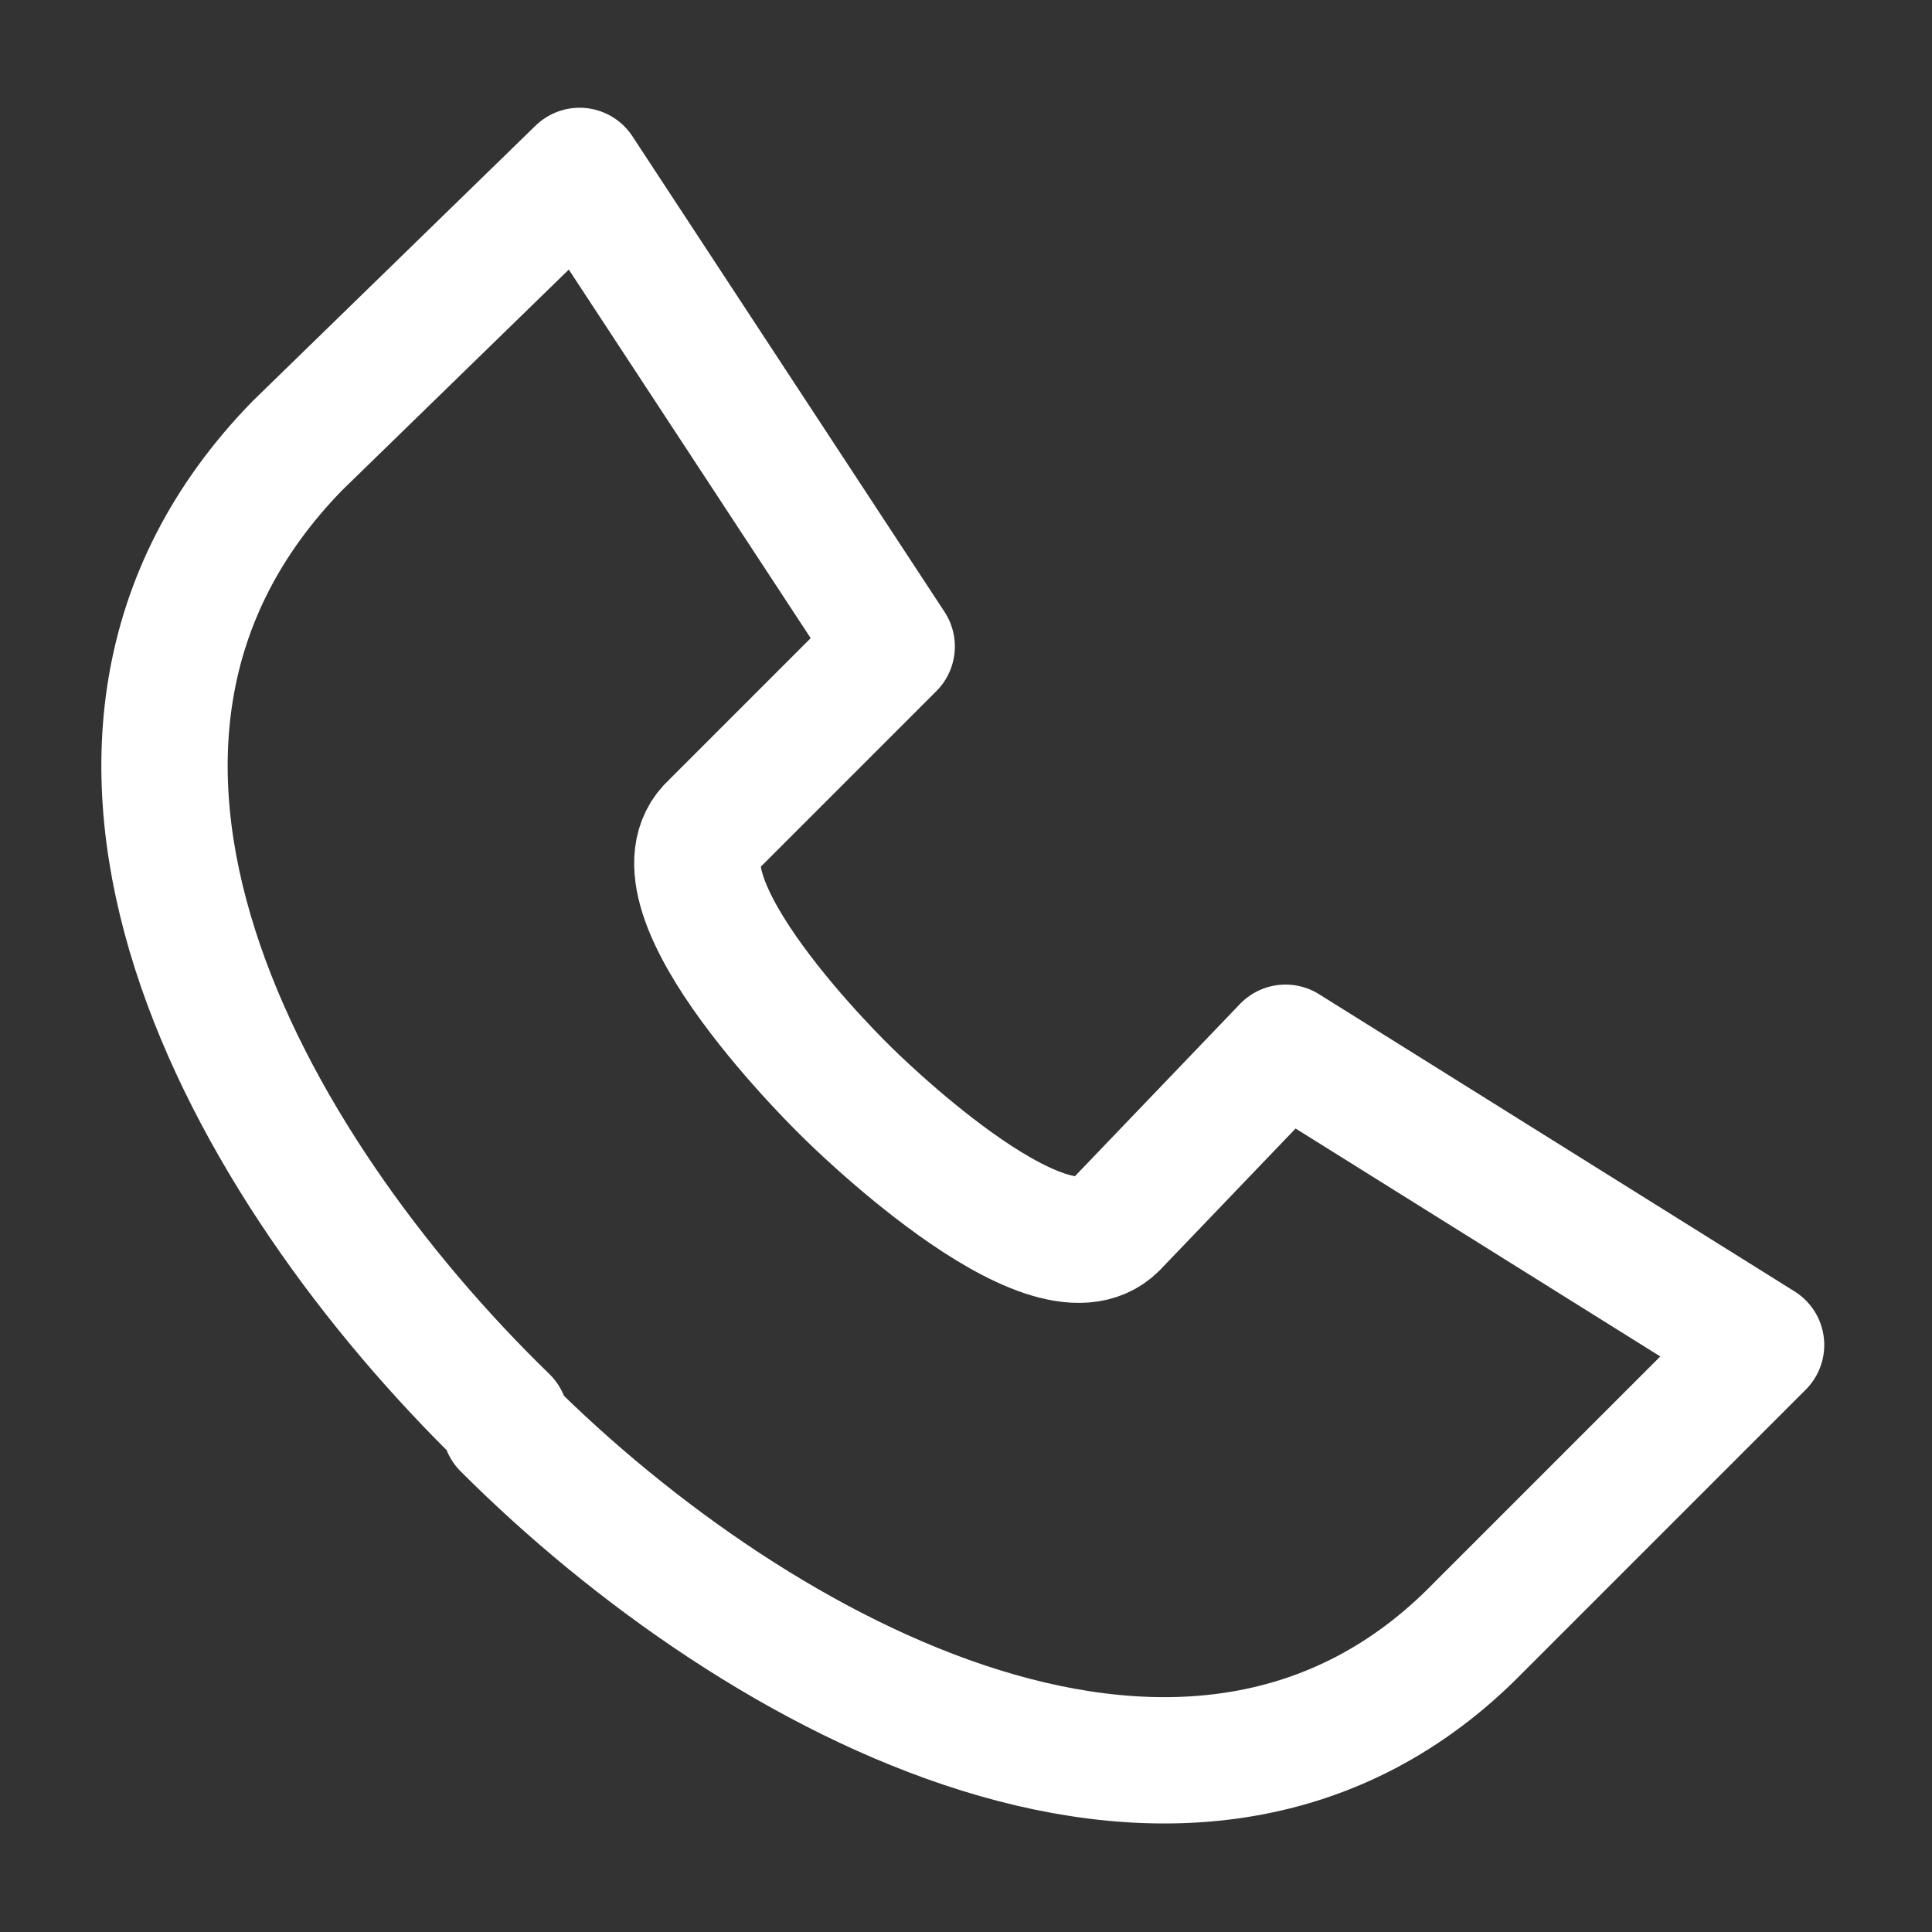
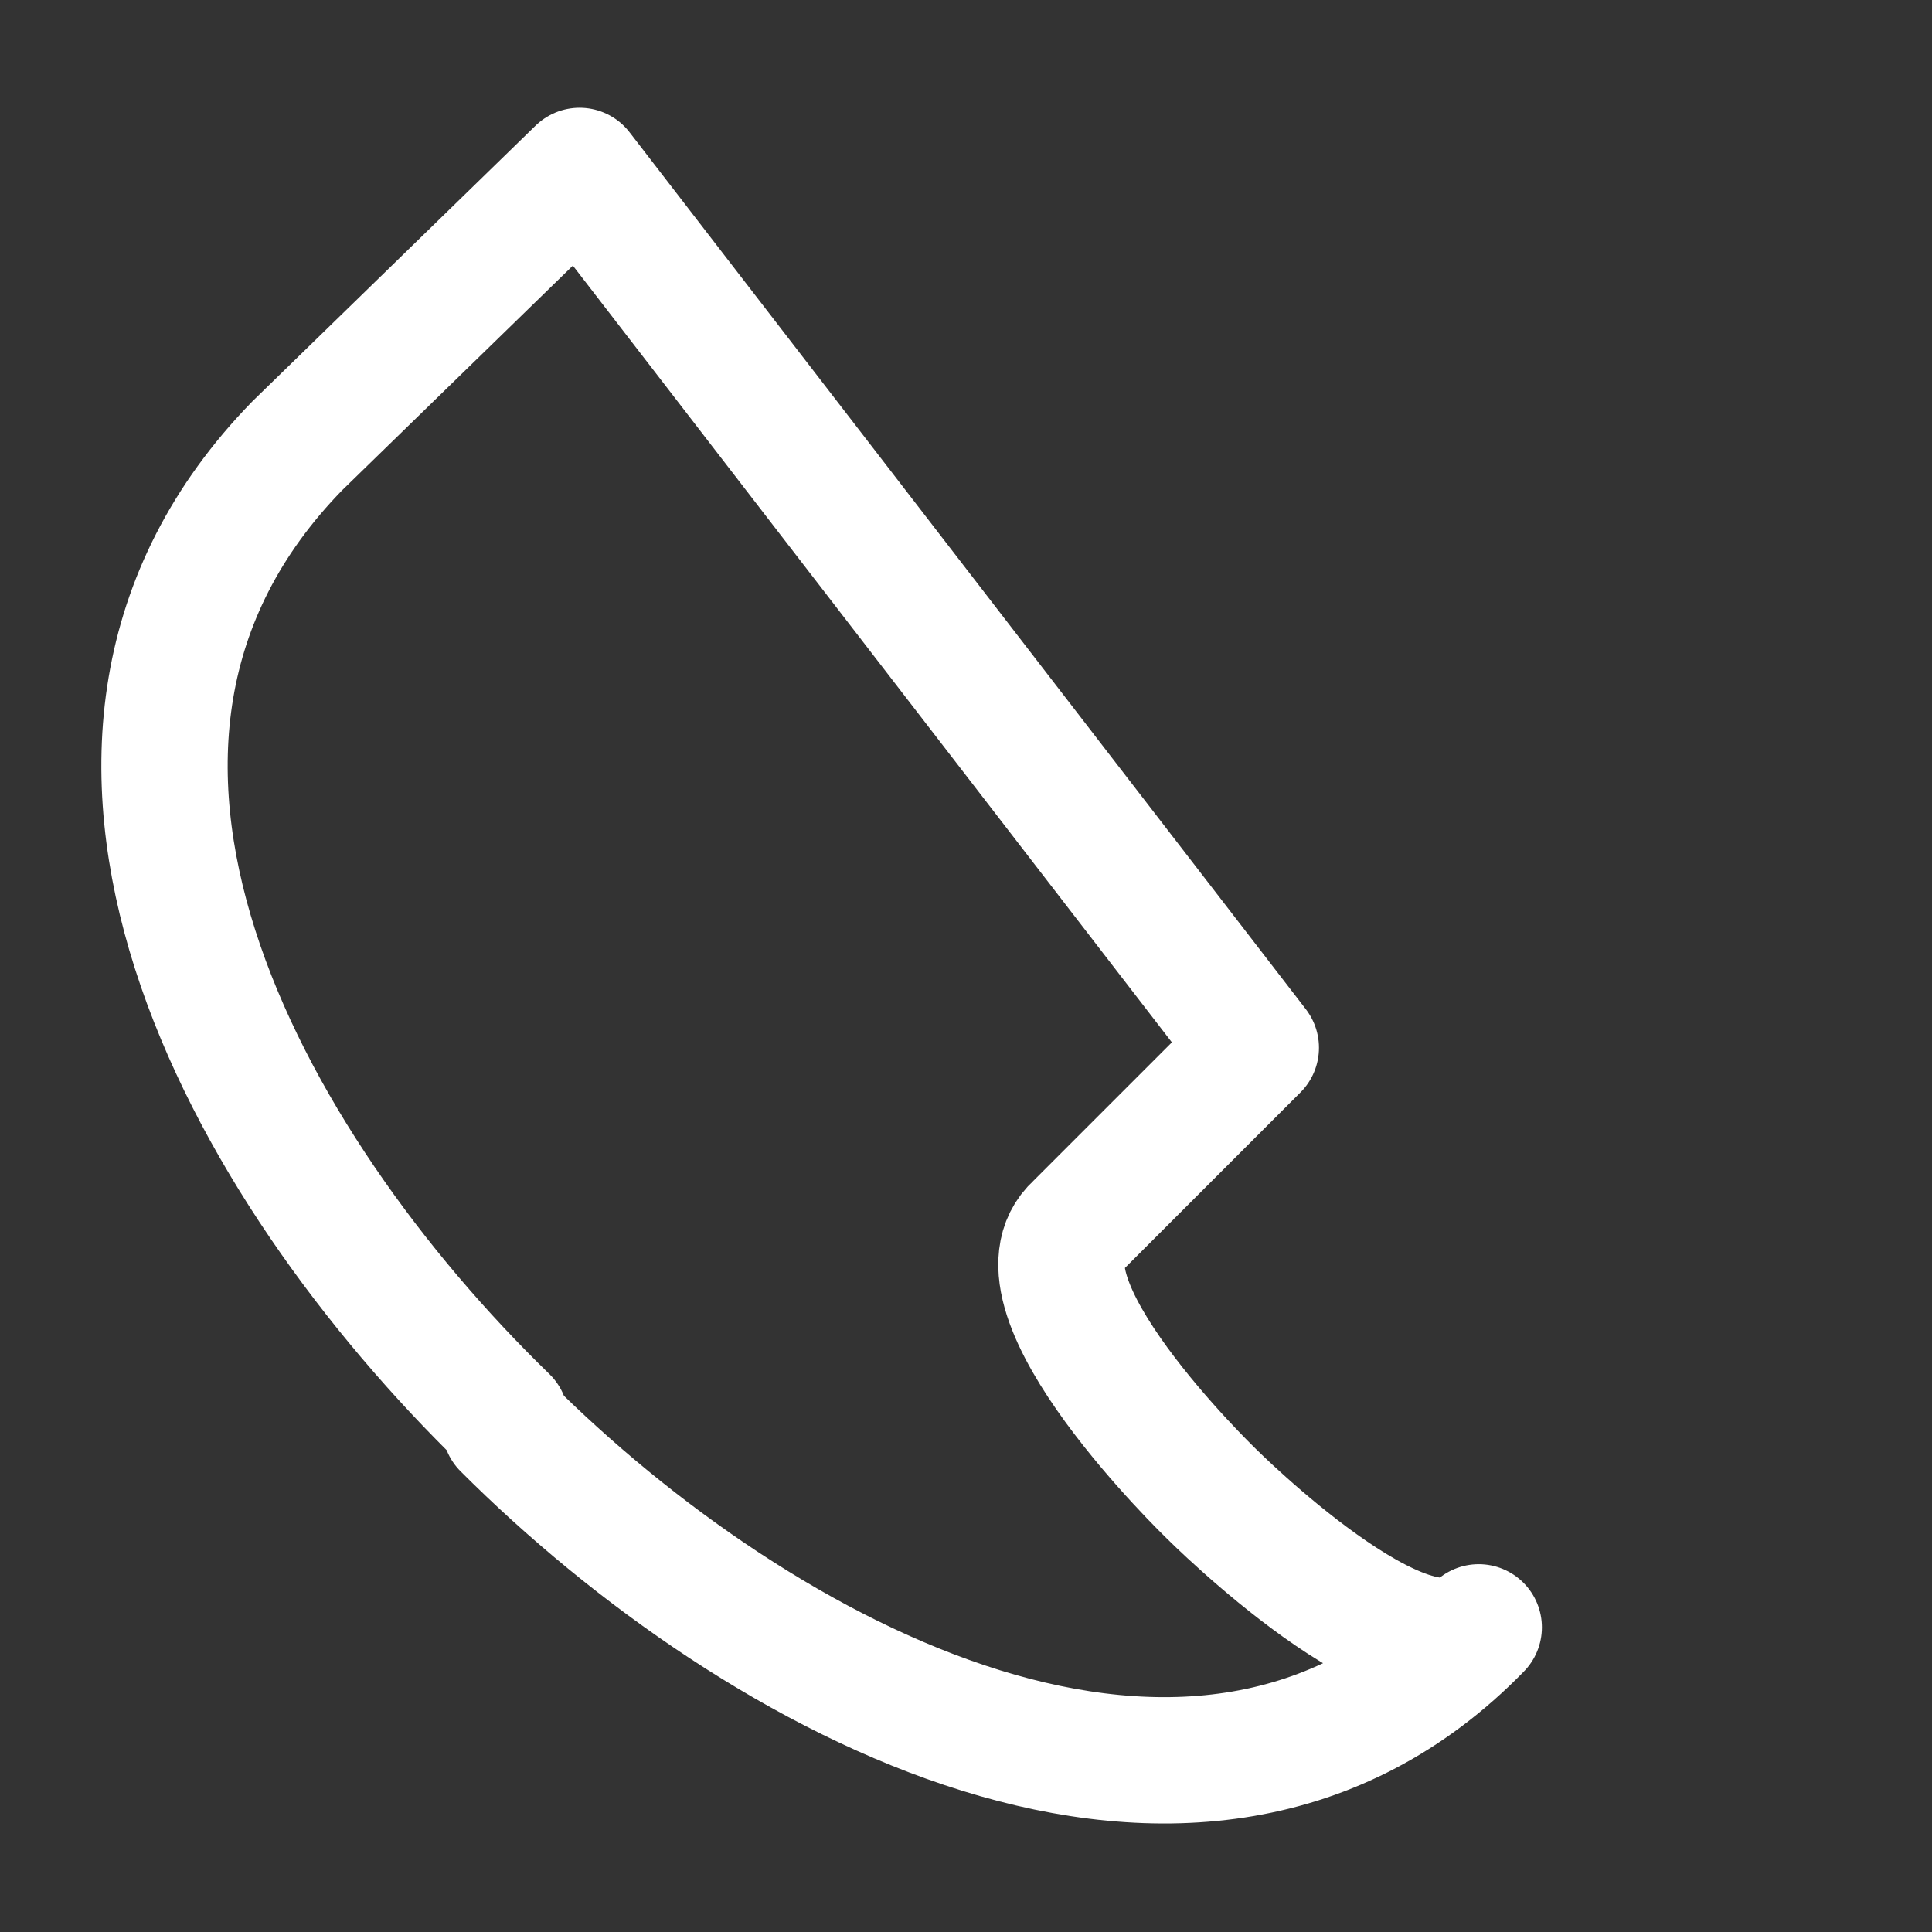
<svg xmlns="http://www.w3.org/2000/svg" id="Ebene_1" version="1.1" viewBox="0 0 26 26" width="26" height="26">
  <rect x="0" y="0" width="26" height="26" fill="#333333" stroke="none" />
  <defs>
    <style>
      .st0 {
        fill: none;
        stroke: #fff;
        stroke-linecap: round;
        stroke-linejoin: round;
        stroke-width: 1.7px;
      }
    </style>
  </defs>
-   <path class="st0" d="M6.8,19.2c3.4,3.4,9.3,6.6,13.1,2.7l3.8-3.8-6.4-4-2.3,2.4c-.9.9-3.6-1.8-3.6-1.8,0,0-2.8-2.7-1.8-3.6l2.4-2.4L7.8,2.3l-3.8,3.7c-3.9,4-.7,9.7,2.8,13.1Z" />
+   <path class="st0" d="M6.8,19.2c3.4,3.4,9.3,6.6,13.1,2.7c-.9.9-3.6-1.8-3.6-1.8,0,0-2.8-2.7-1.8-3.6l2.4-2.4L7.8,2.3l-3.8,3.7c-3.9,4-.7,9.7,2.8,13.1Z" />
</svg>